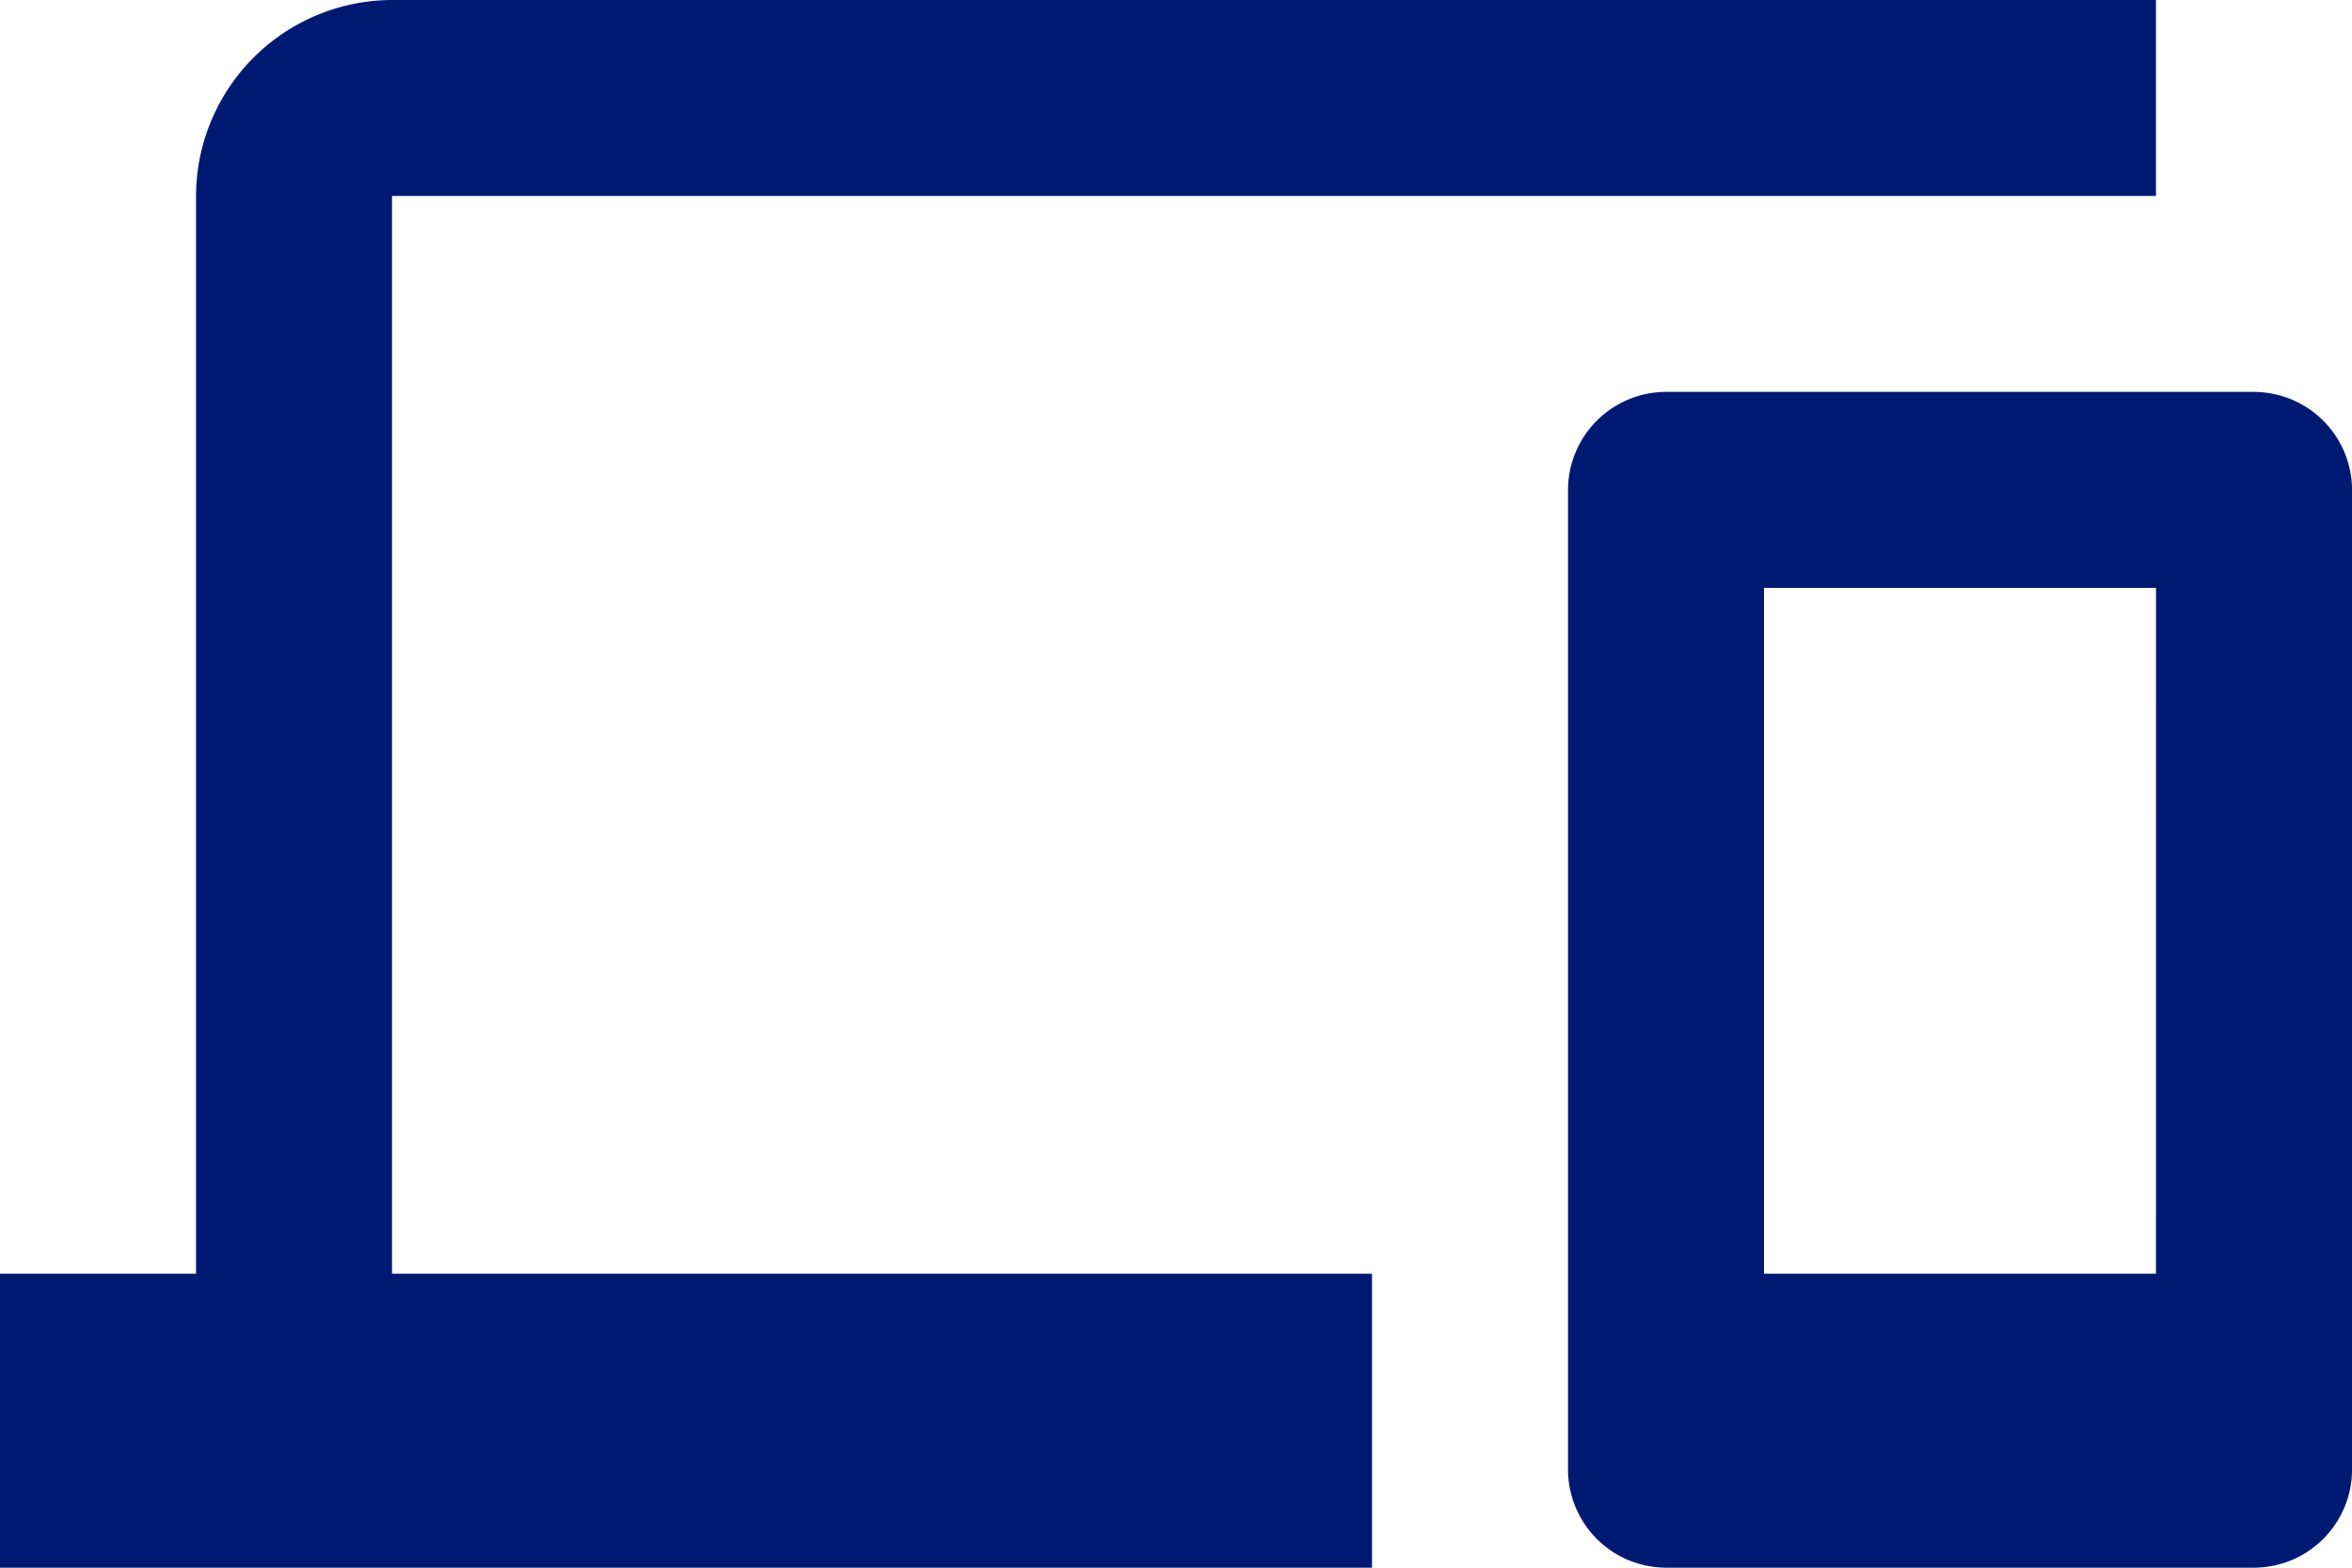
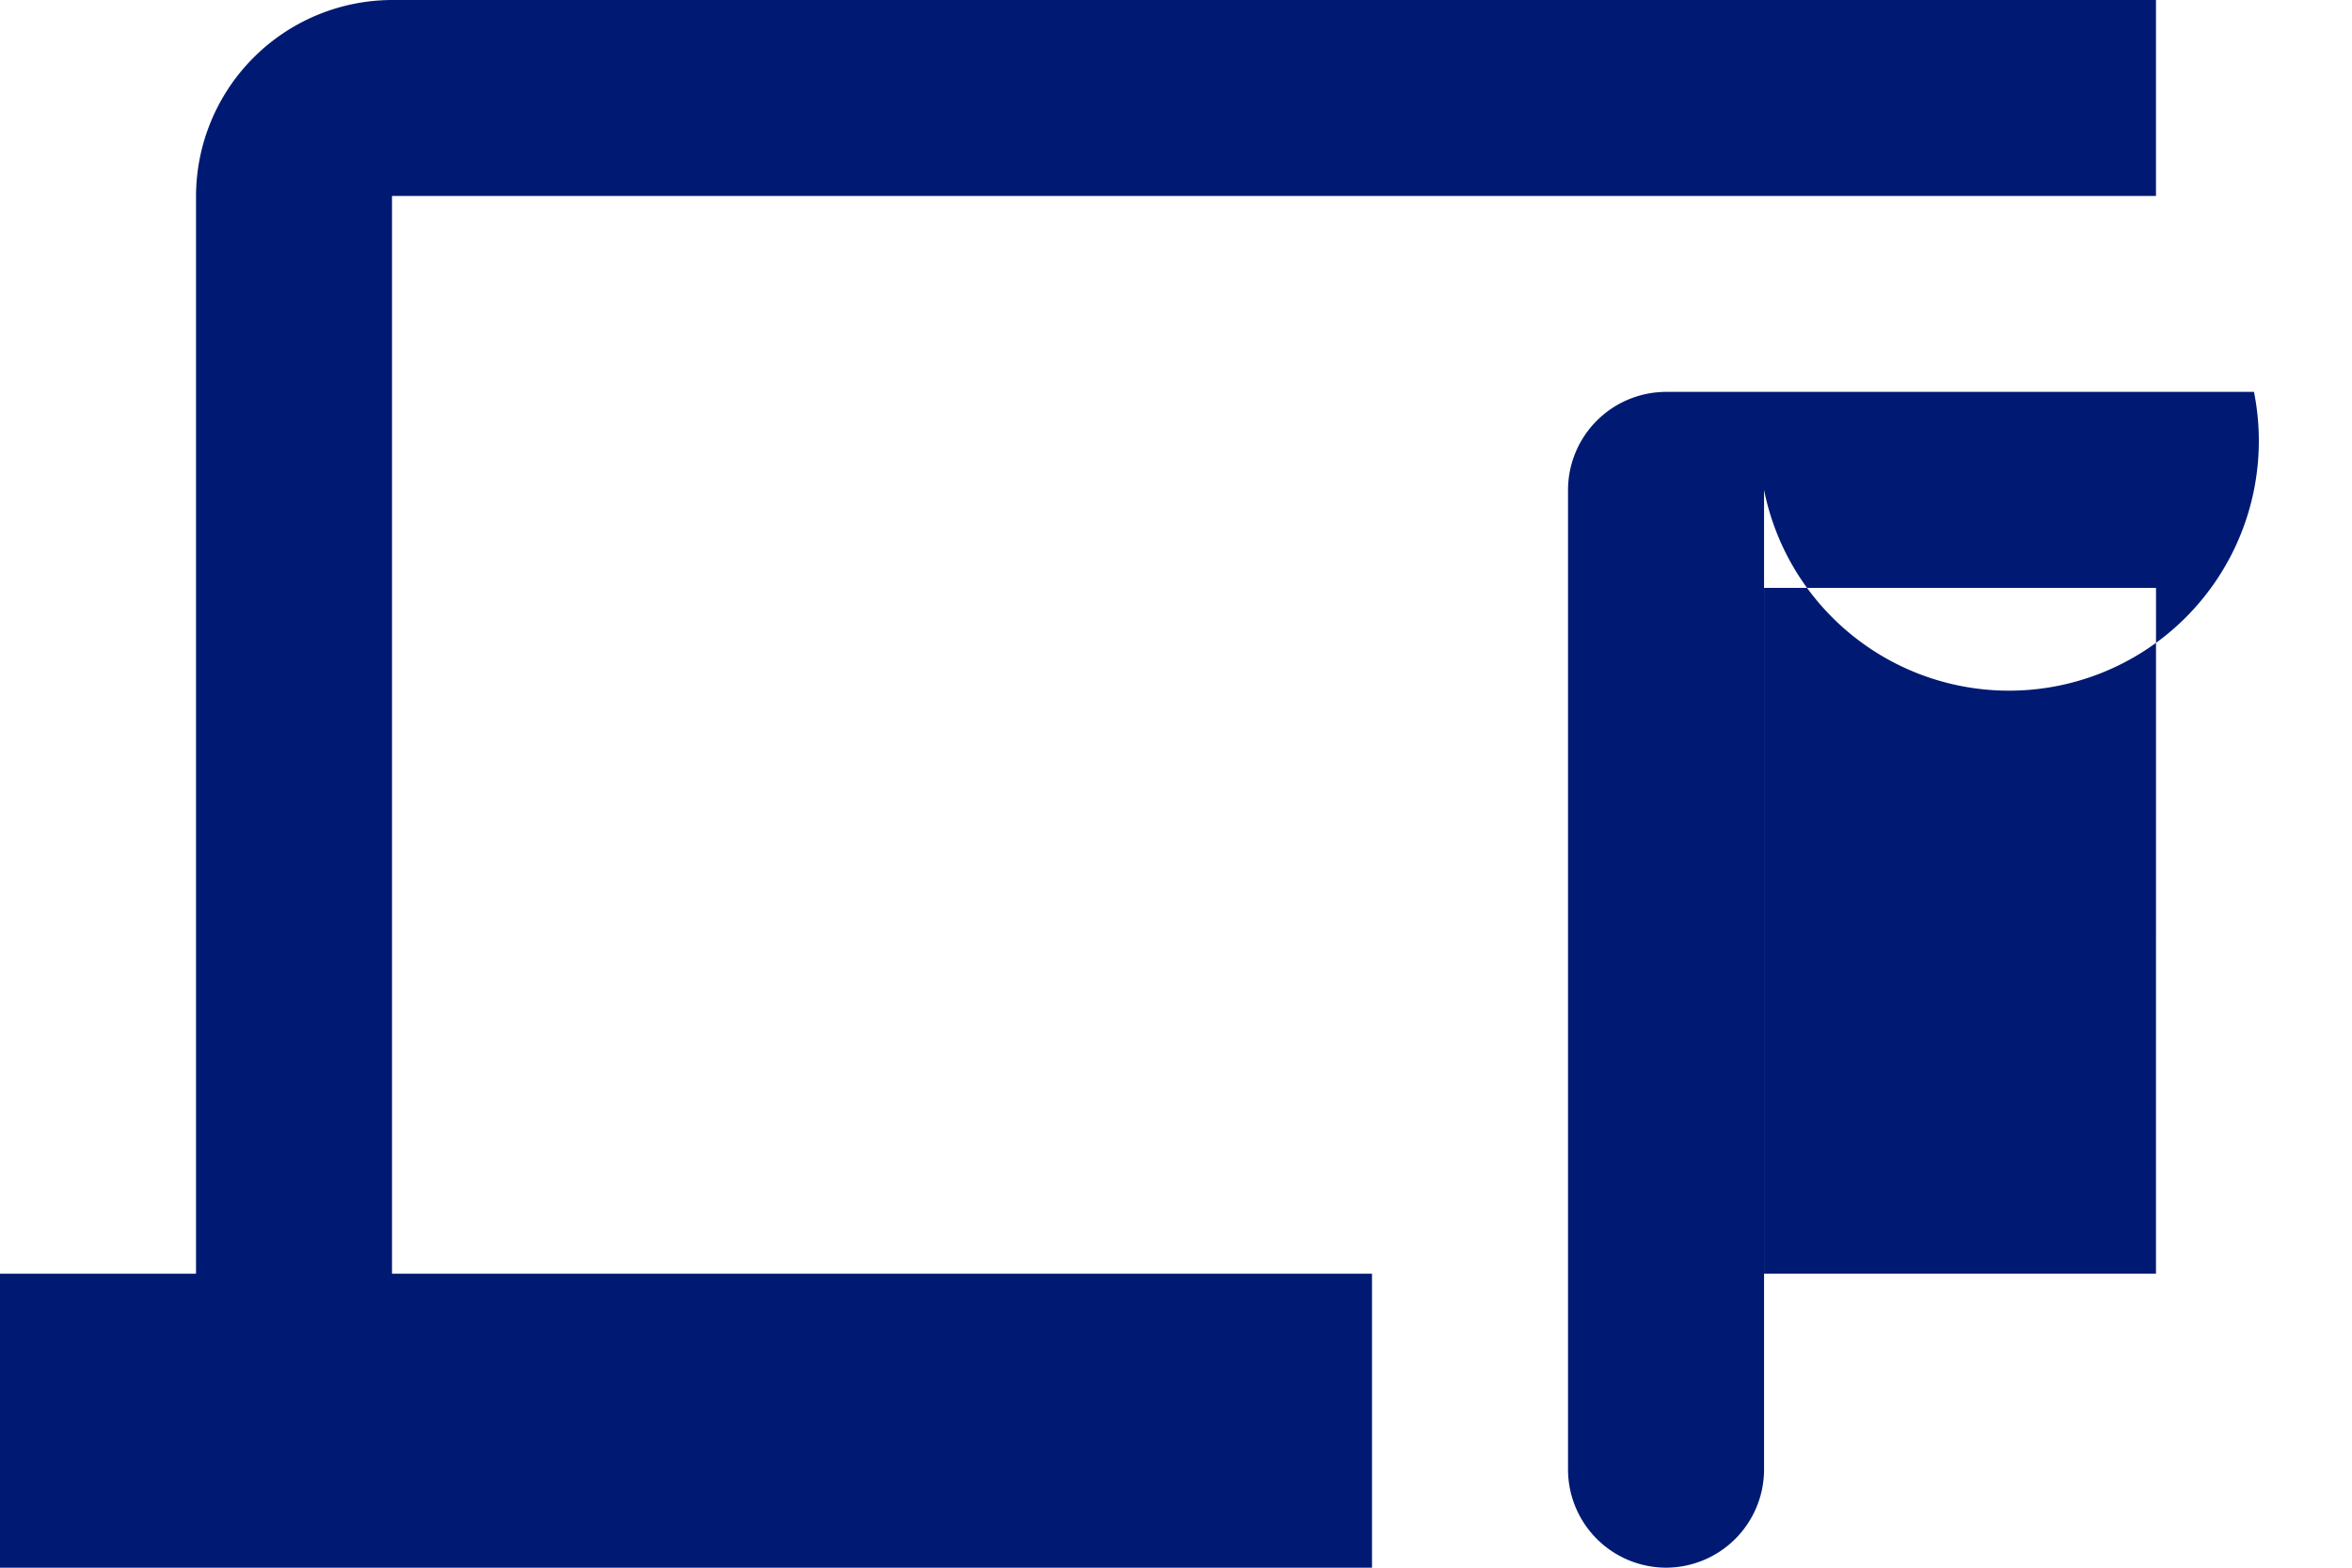
<svg xmlns="http://www.w3.org/2000/svg" width="55.481" height="36.987" viewBox="0 0 55.481 36.987">
-   <path id="Icon_material-devices" data-name="Icon material-devices" d="M9.247,10.623H50.857V6H9.247a4.637,4.637,0,0,0-4.623,4.623V36.052H0v6.935H32.364V36.052H9.247Zm43.922,4.623H39.3a2.318,2.318,0,0,0-2.312,2.312V40.675A2.318,2.318,0,0,0,39.3,42.987h13.87a2.318,2.318,0,0,0,2.312-2.312V17.558A2.318,2.318,0,0,0,53.169,15.247ZM50.857,36.052H41.611V19.87h9.247Z" transform="translate(0 -6)" fill="#001a73" />
+   <path id="Icon_material-devices" data-name="Icon material-devices" d="M9.247,10.623H50.857V6H9.247a4.637,4.637,0,0,0-4.623,4.623V36.052H0v6.935H32.364V36.052H9.247Zm43.922,4.623H39.3a2.318,2.318,0,0,0-2.312,2.312V40.675A2.318,2.318,0,0,0,39.3,42.987a2.318,2.318,0,0,0,2.312-2.312V17.558A2.318,2.318,0,0,0,53.169,15.247ZM50.857,36.052H41.611V19.87h9.247Z" transform="translate(0 -6)" fill="#001a73" />
</svg>